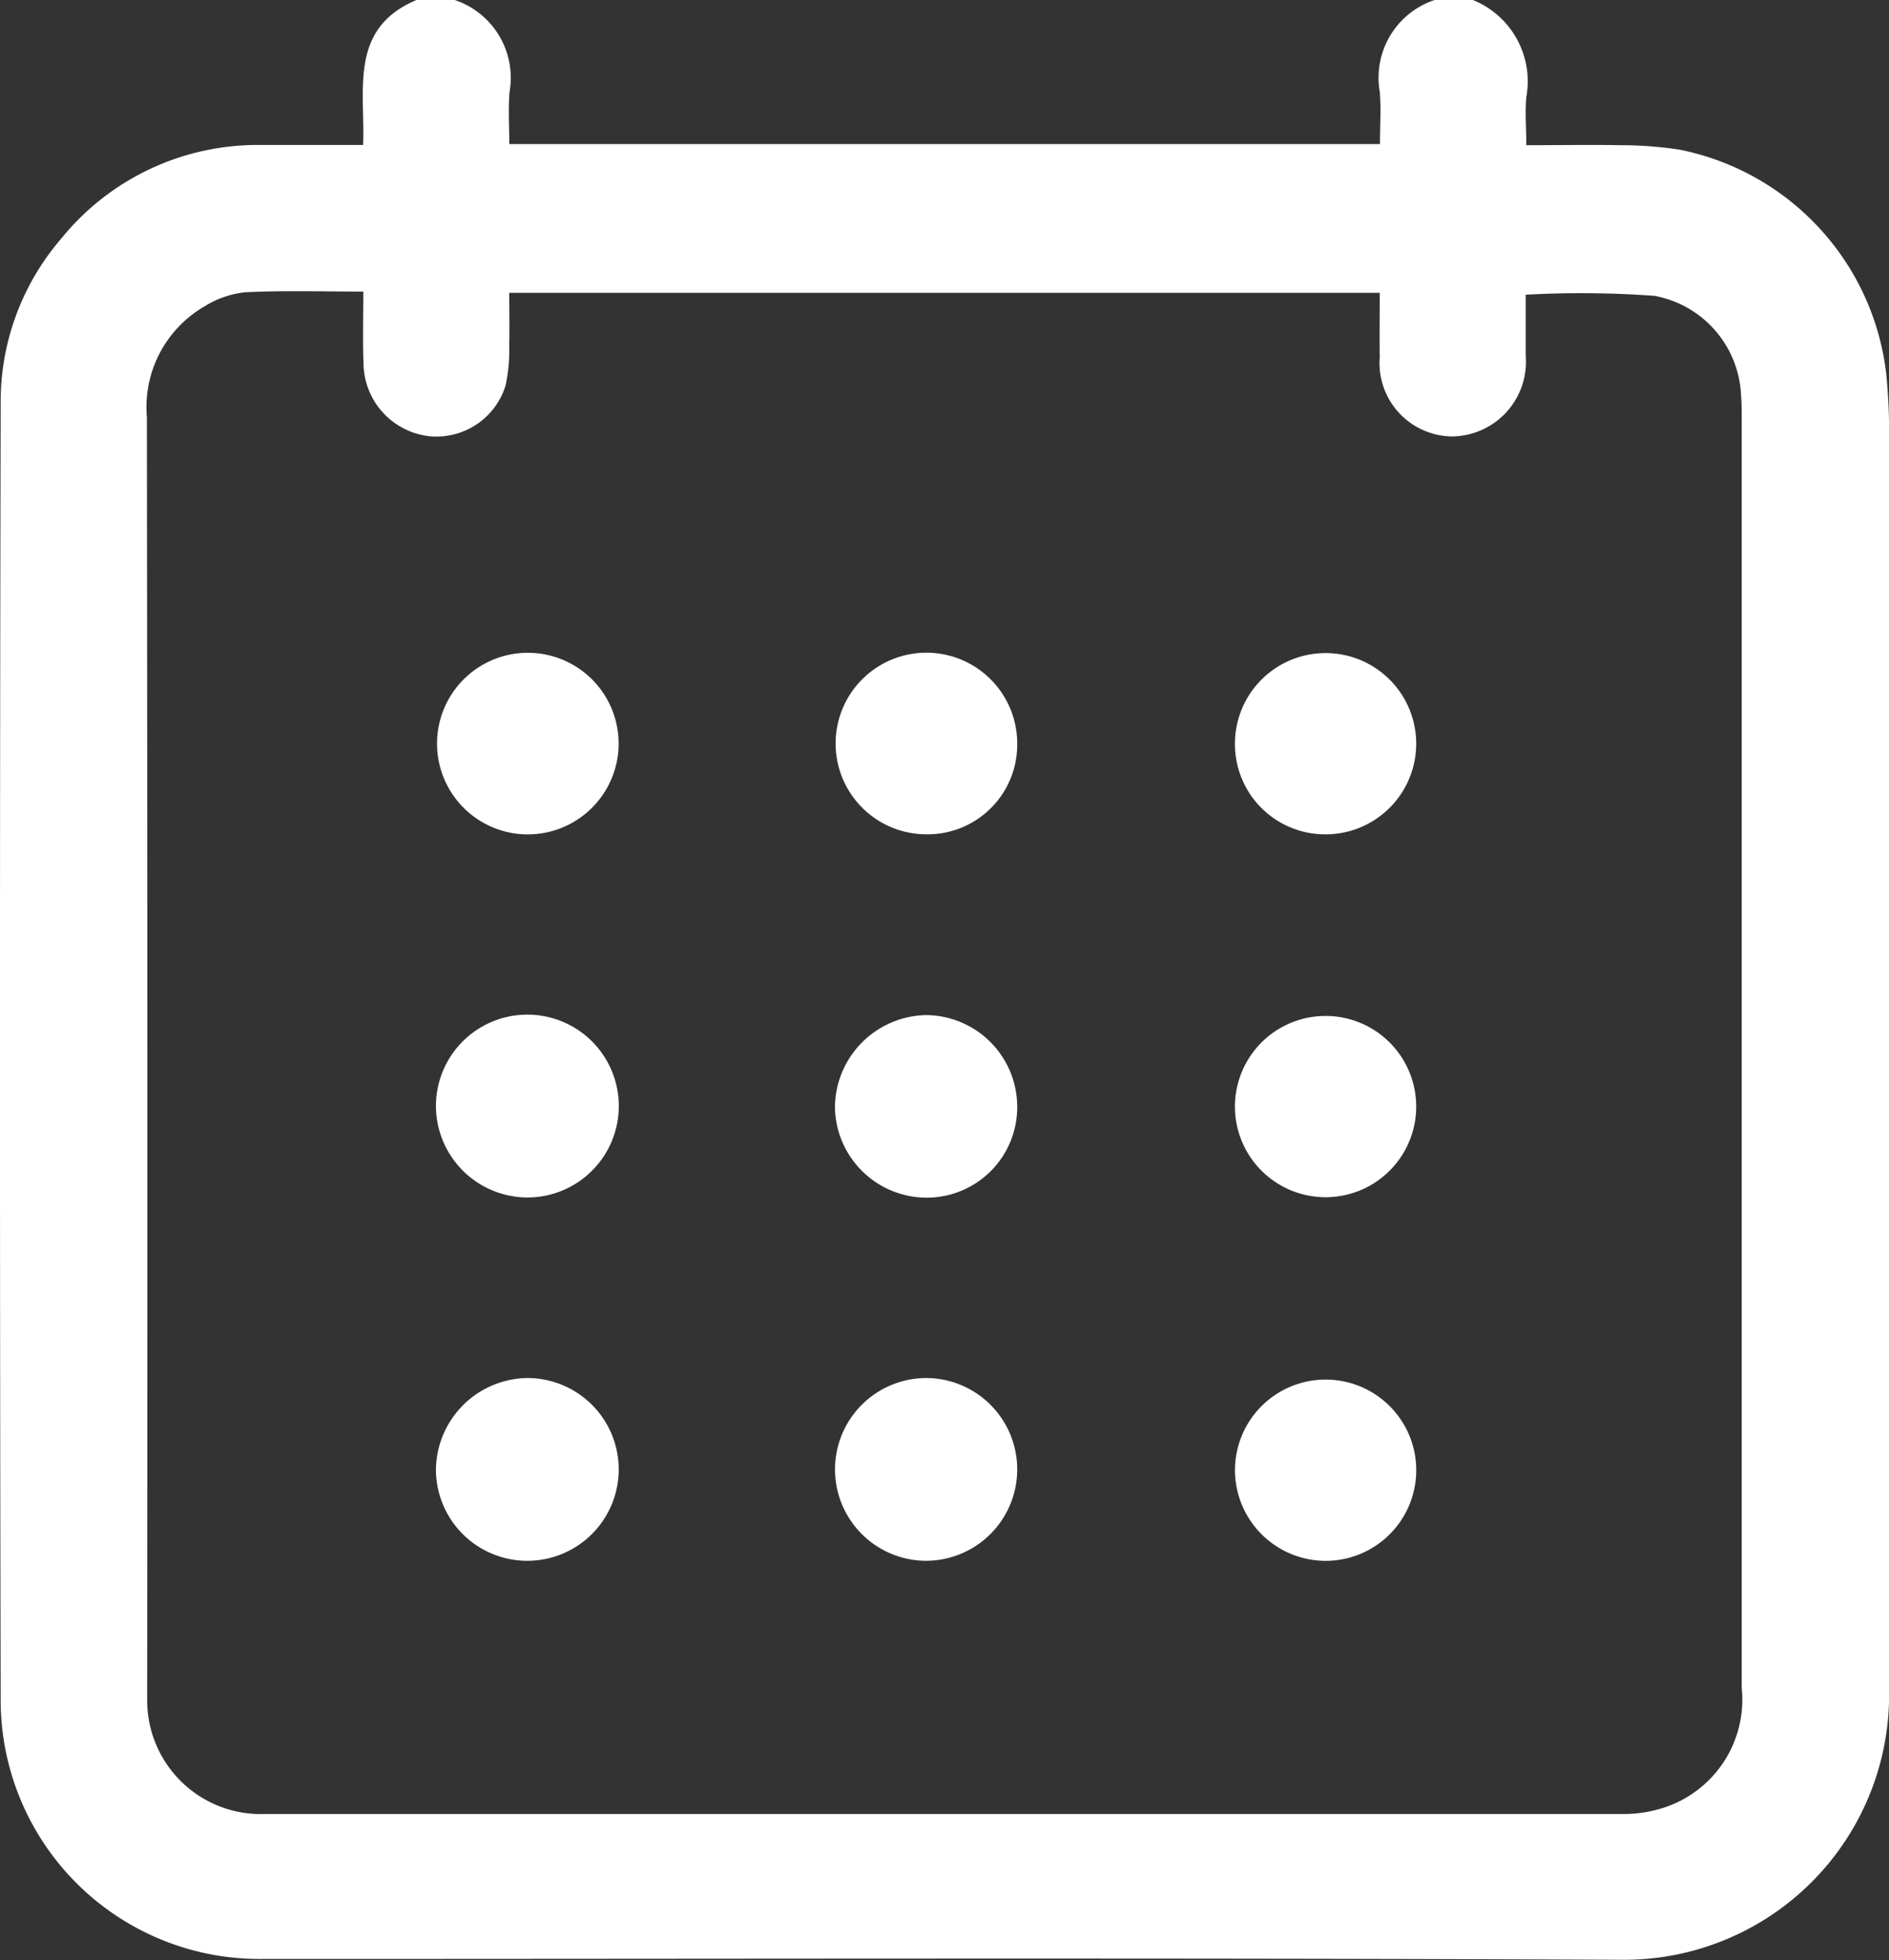
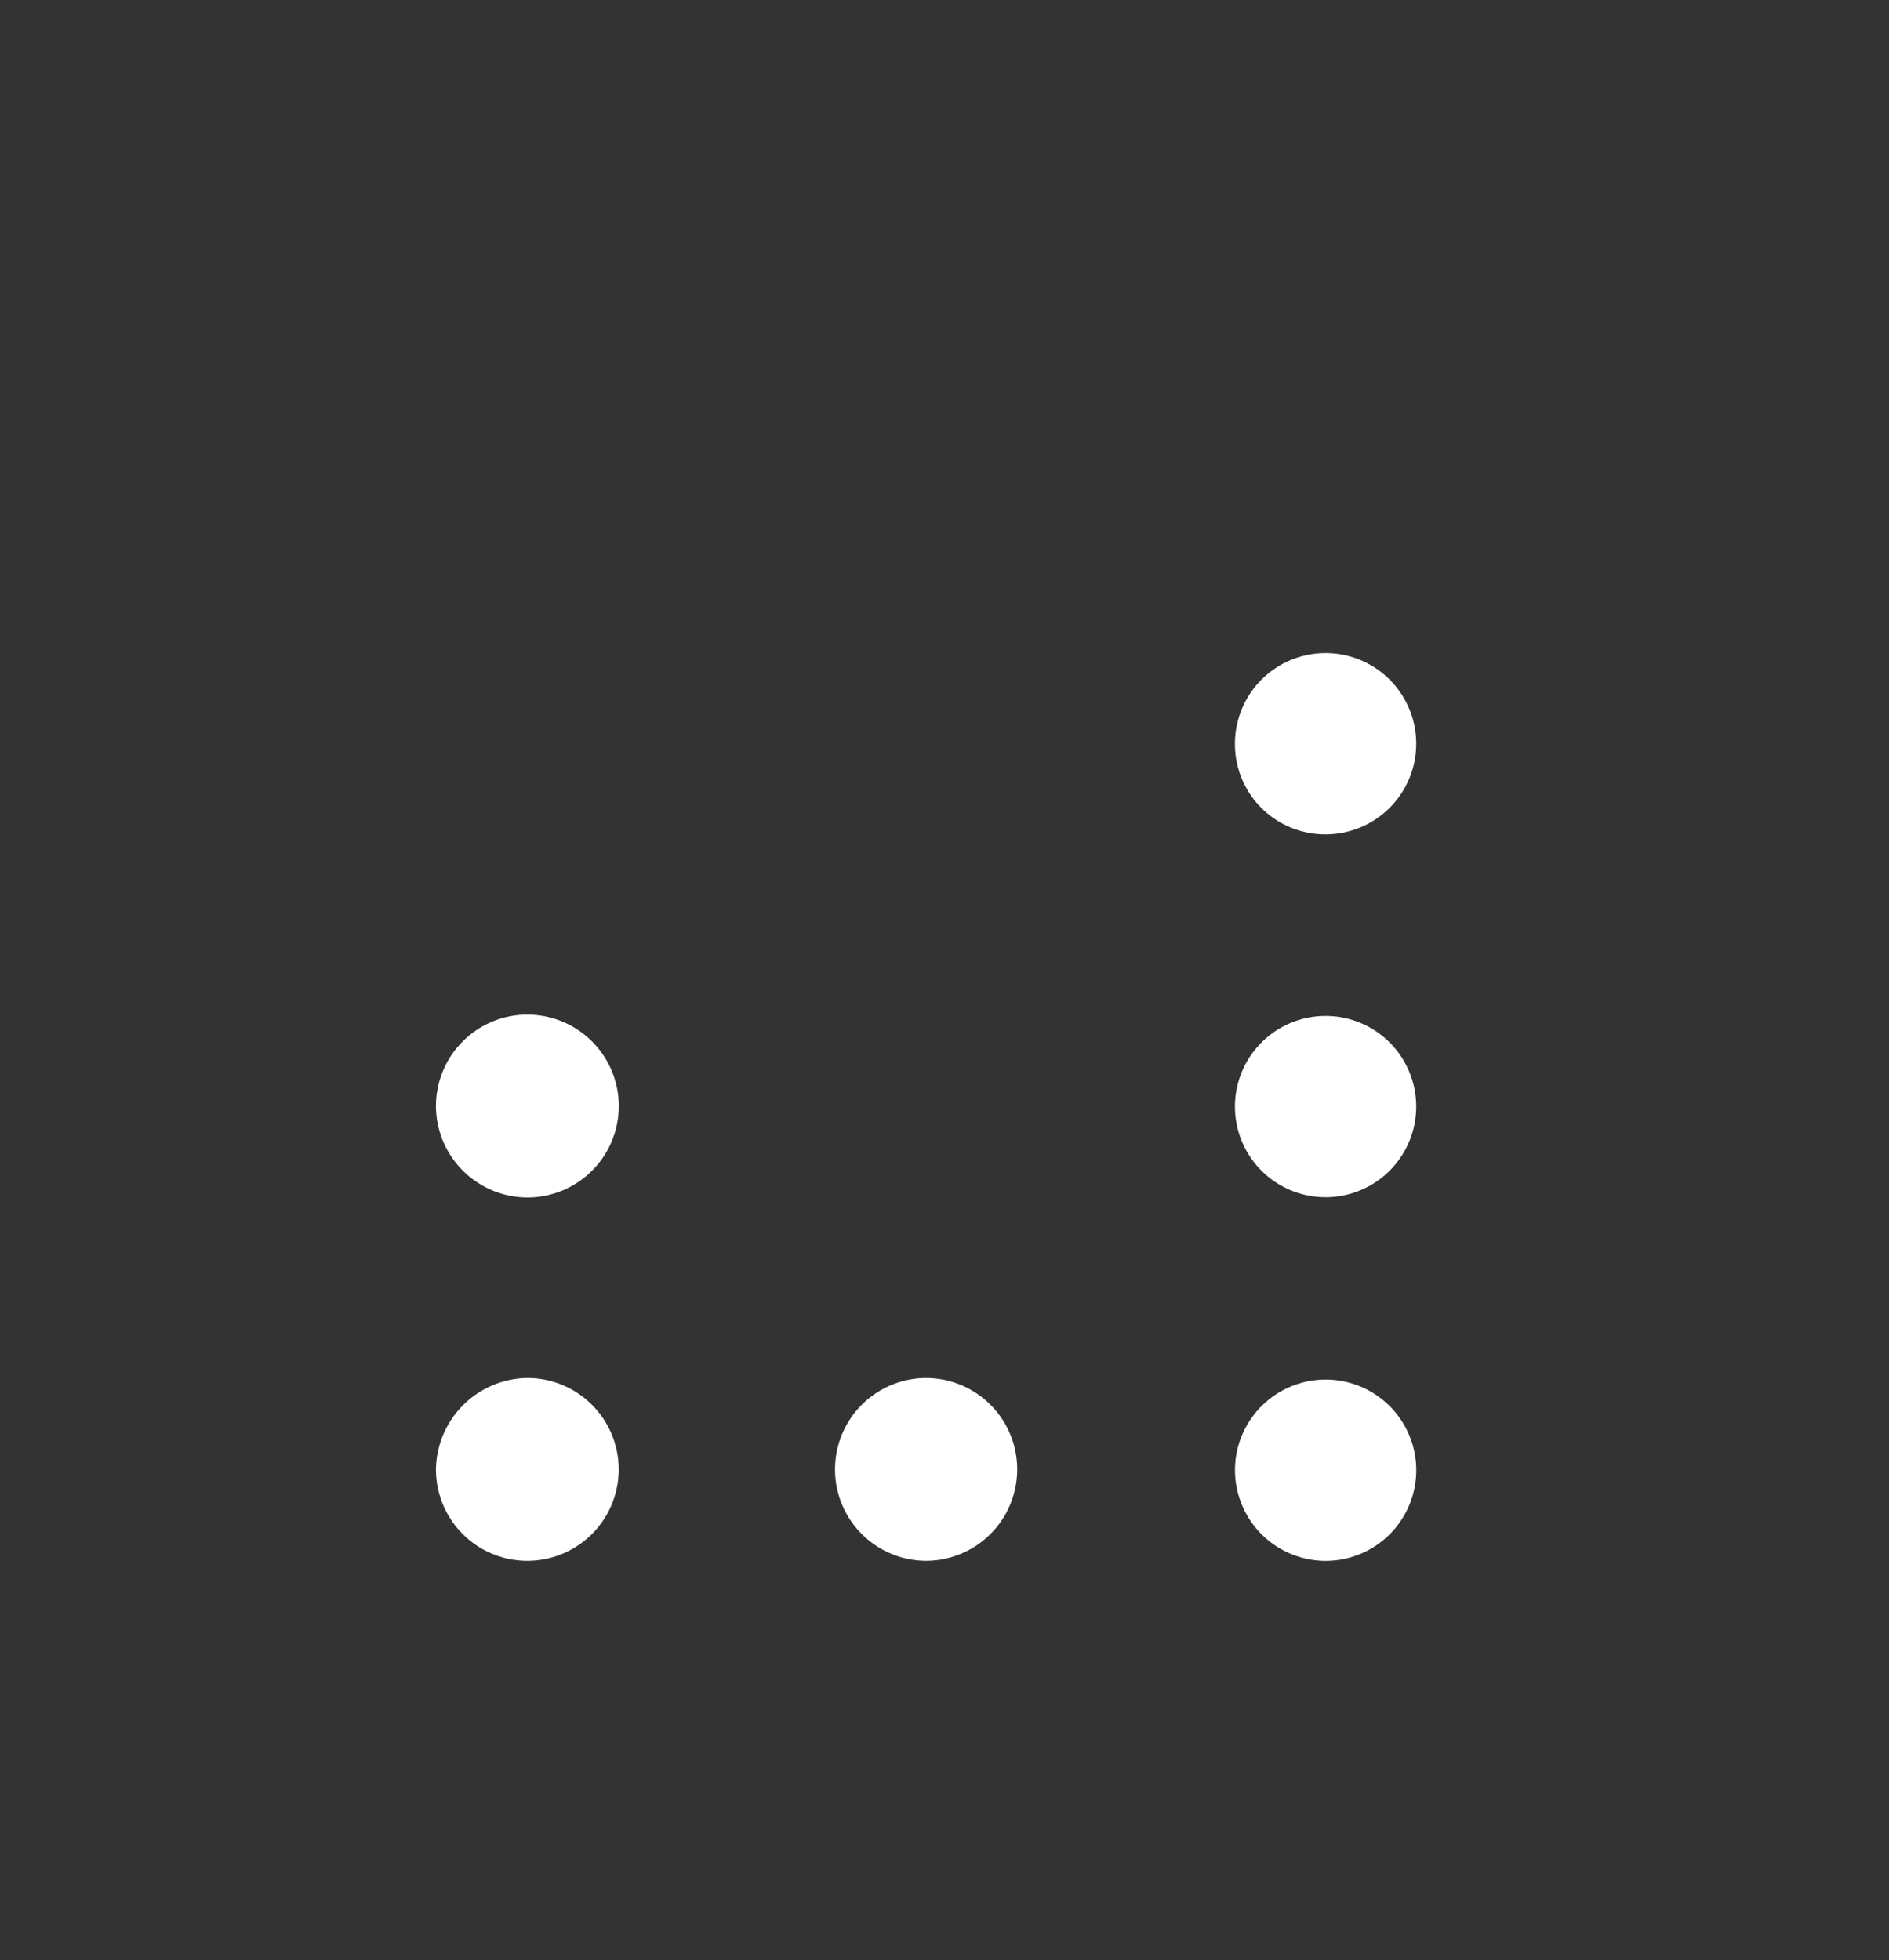
<svg xmlns="http://www.w3.org/2000/svg" width="45" height="46.692" viewBox="0 0 45 46.692">
  <rect x="0" y="0" width="45" height="46.692" fill="#333333" stroke="none" />
  <g id="Group_13" data-name="Group 13" transform="translate(-3880.926 -6673.632)">
-     <path id="Path_215" data-name="Path 215" d="M3890.847,6673.632h.912a1.956,1.956,0,0,1,1.306,2.188c-.035.414-.006.834-.006,1.244H3913.8c0-.433.029-.842-.005-1.245a1.951,1.951,0,0,1,1.306-2.187h.912a2.089,2.089,0,0,1,1.273,2.313c-.033.37,0,.745,0,1.146.795,0,1.522-.013,2.249,0a9.346,9.346,0,0,1,1.4.106,6.173,6.173,0,0,1,4.926,5.346c.041.438.067.879.067,1.317q.005,15.041,0,30.082a6.31,6.31,0,0,1-6.364,6.377c-10.787-.05-21.574-.018-32.361-.02a6.167,6.167,0,0,1-6.261-6.176q-.033-15.429,0-30.856a5.951,5.951,0,0,1,1.432-3.938,6.021,6.021,0,0,1,4.778-2.243c.8,0,1.6,0,2.424,0C3889.627,6675.762,3889.233,6674.313,3890.847,6673.632Zm-1.266,6.946c-.968,0-1.891-.029-2.81.016a2.282,2.282,0,0,0-.977.339,2.776,2.776,0,0,0-1.369,2.637q.019,15.129.007,30.259c0,.105,0,.212,0,.318a2.708,2.708,0,0,0,2.791,2.7q16.2,0,32.4,0a3.111,3.111,0,0,0,.936-.151,2.706,2.706,0,0,0,1.858-2.858q0-15.129,0-30.258c0-.167,0-.334-.014-.5a2.522,2.522,0,0,0-2.061-2.4,23.935,23.935,0,0,0-3.07-.027c0,.46,0,.957,0,1.455a1.779,1.779,0,0,1-1.751,1.921,1.749,1.749,0,0,1-1.727-1.886c-.006-.512,0-1.023,0-1.536h-20.737c0,.432.01.825,0,1.218a4.139,4.139,0,0,1-.087.991,1.724,1.724,0,0,1-1.822,1.207,1.765,1.765,0,0,1-1.561-1.688C3889.564,6681.751,3889.581,6681.177,3889.581,6680.578Z" fill="#fff" />
-     <path id="Path_216" data-name="Path 216" d="M4012.866,6830.925a2.155,2.155,0,0,1-2.155,2.177,2.187,2.187,0,0,1-2.187-2.16,2.214,2.214,0,0,1,2.17-2.189A2.186,2.186,0,0,1,4012.866,6830.925Z" transform="translate(-107.708 -130.939)" fill="#fff" />
    <path id="Path_217" data-name="Path 217" d="M3949.719,6884.225a2.177,2.177,0,1,1-2.172,2.181A2.208,2.208,0,0,1,3949.719,6884.225Z" transform="translate(-56.236 -177.765)" fill="#fff" />
    <path id="Path_218" data-name="Path 218" d="M4012.865,6886.408a2.177,2.177,0,0,1-2.17,2.171,2.177,2.177,0,1,1,.014-4.354A2.175,2.175,0,0,1,4012.865,6886.408Z" transform="translate(-107.707 -177.765)" fill="#fff" />
-     <path id="Path_219" data-name="Path 219" d="M3949.7,6777.721a2.163,2.163,0,1,1,2.2-2.138A2.165,2.165,0,0,1,3949.7,6777.721Z" transform="translate(-56.237 -84.212)" fill="#fff" />
    <path id="Path_220" data-name="Path 220" d="M3949.725,6833.1a2.186,2.186,0,0,1-2.178-2.168,2.178,2.178,0,1,1,2.178,2.168Z" transform="translate(-56.236 -130.941)" fill="#fff" />
    <path id="Path_221" data-name="Path 221" d="M4069.652,6886.417a2.159,2.159,0,1,1,2.173,2.162A2.162,2.162,0,0,1,4069.652,6886.417Z" transform="translate(-159.306 -177.764)" fill="#fff" />
-     <path id="Path_222" data-name="Path 222" d="M4010.68,6777.713a2.163,2.163,0,1,1,2.185-2.135A2.135,2.135,0,0,1,4010.68,6777.713Z" transform="translate(-107.707 -84.206)" fill="#fff" />
    <path id="Path_223" data-name="Path 223" d="M4073.969,6830.939a2.159,2.159,0,1,1-4.318-.021,2.159,2.159,0,1,1,4.318.021Z" transform="translate(-159.306 -130.935)" fill="#fff" />
    <path id="Path_224" data-name="Path 224" d="M4069.647,6775.563a2.159,2.159,0,1,1,2.166,2.15A2.149,2.149,0,0,1,4069.647,6775.563Z" transform="translate(-159.302 -84.205)" fill="#fff" />
  </g>
</svg>